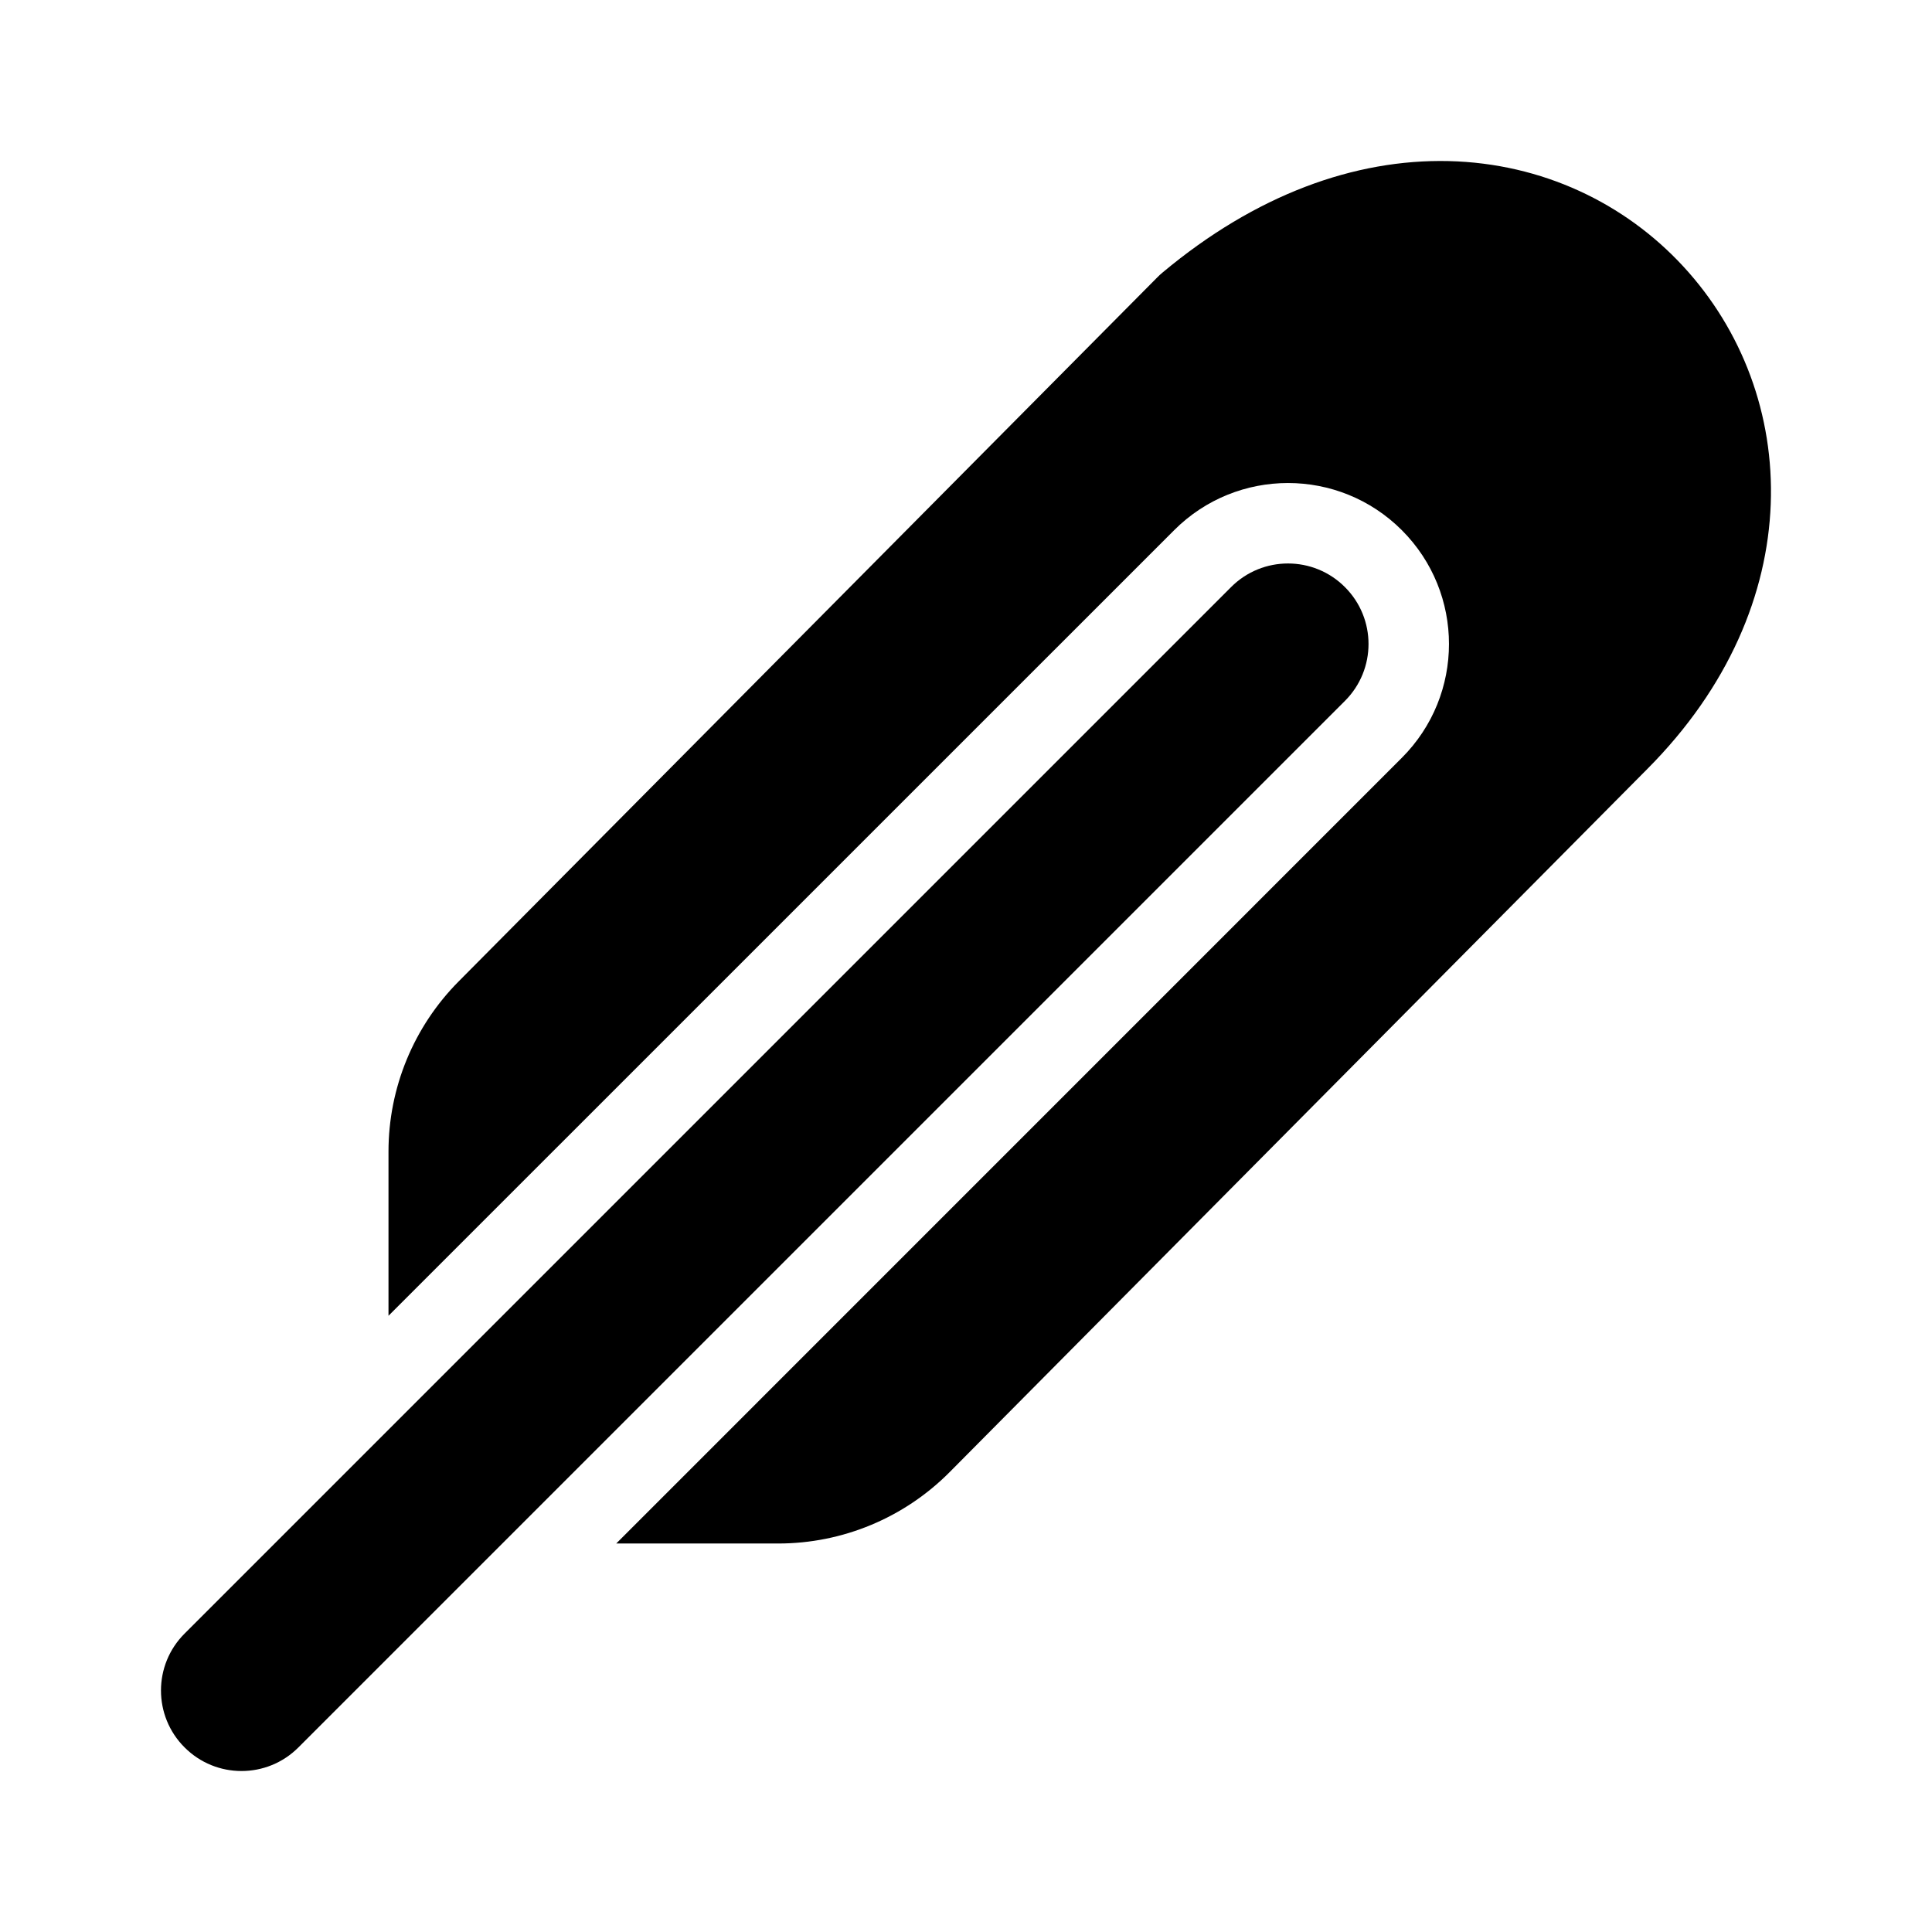
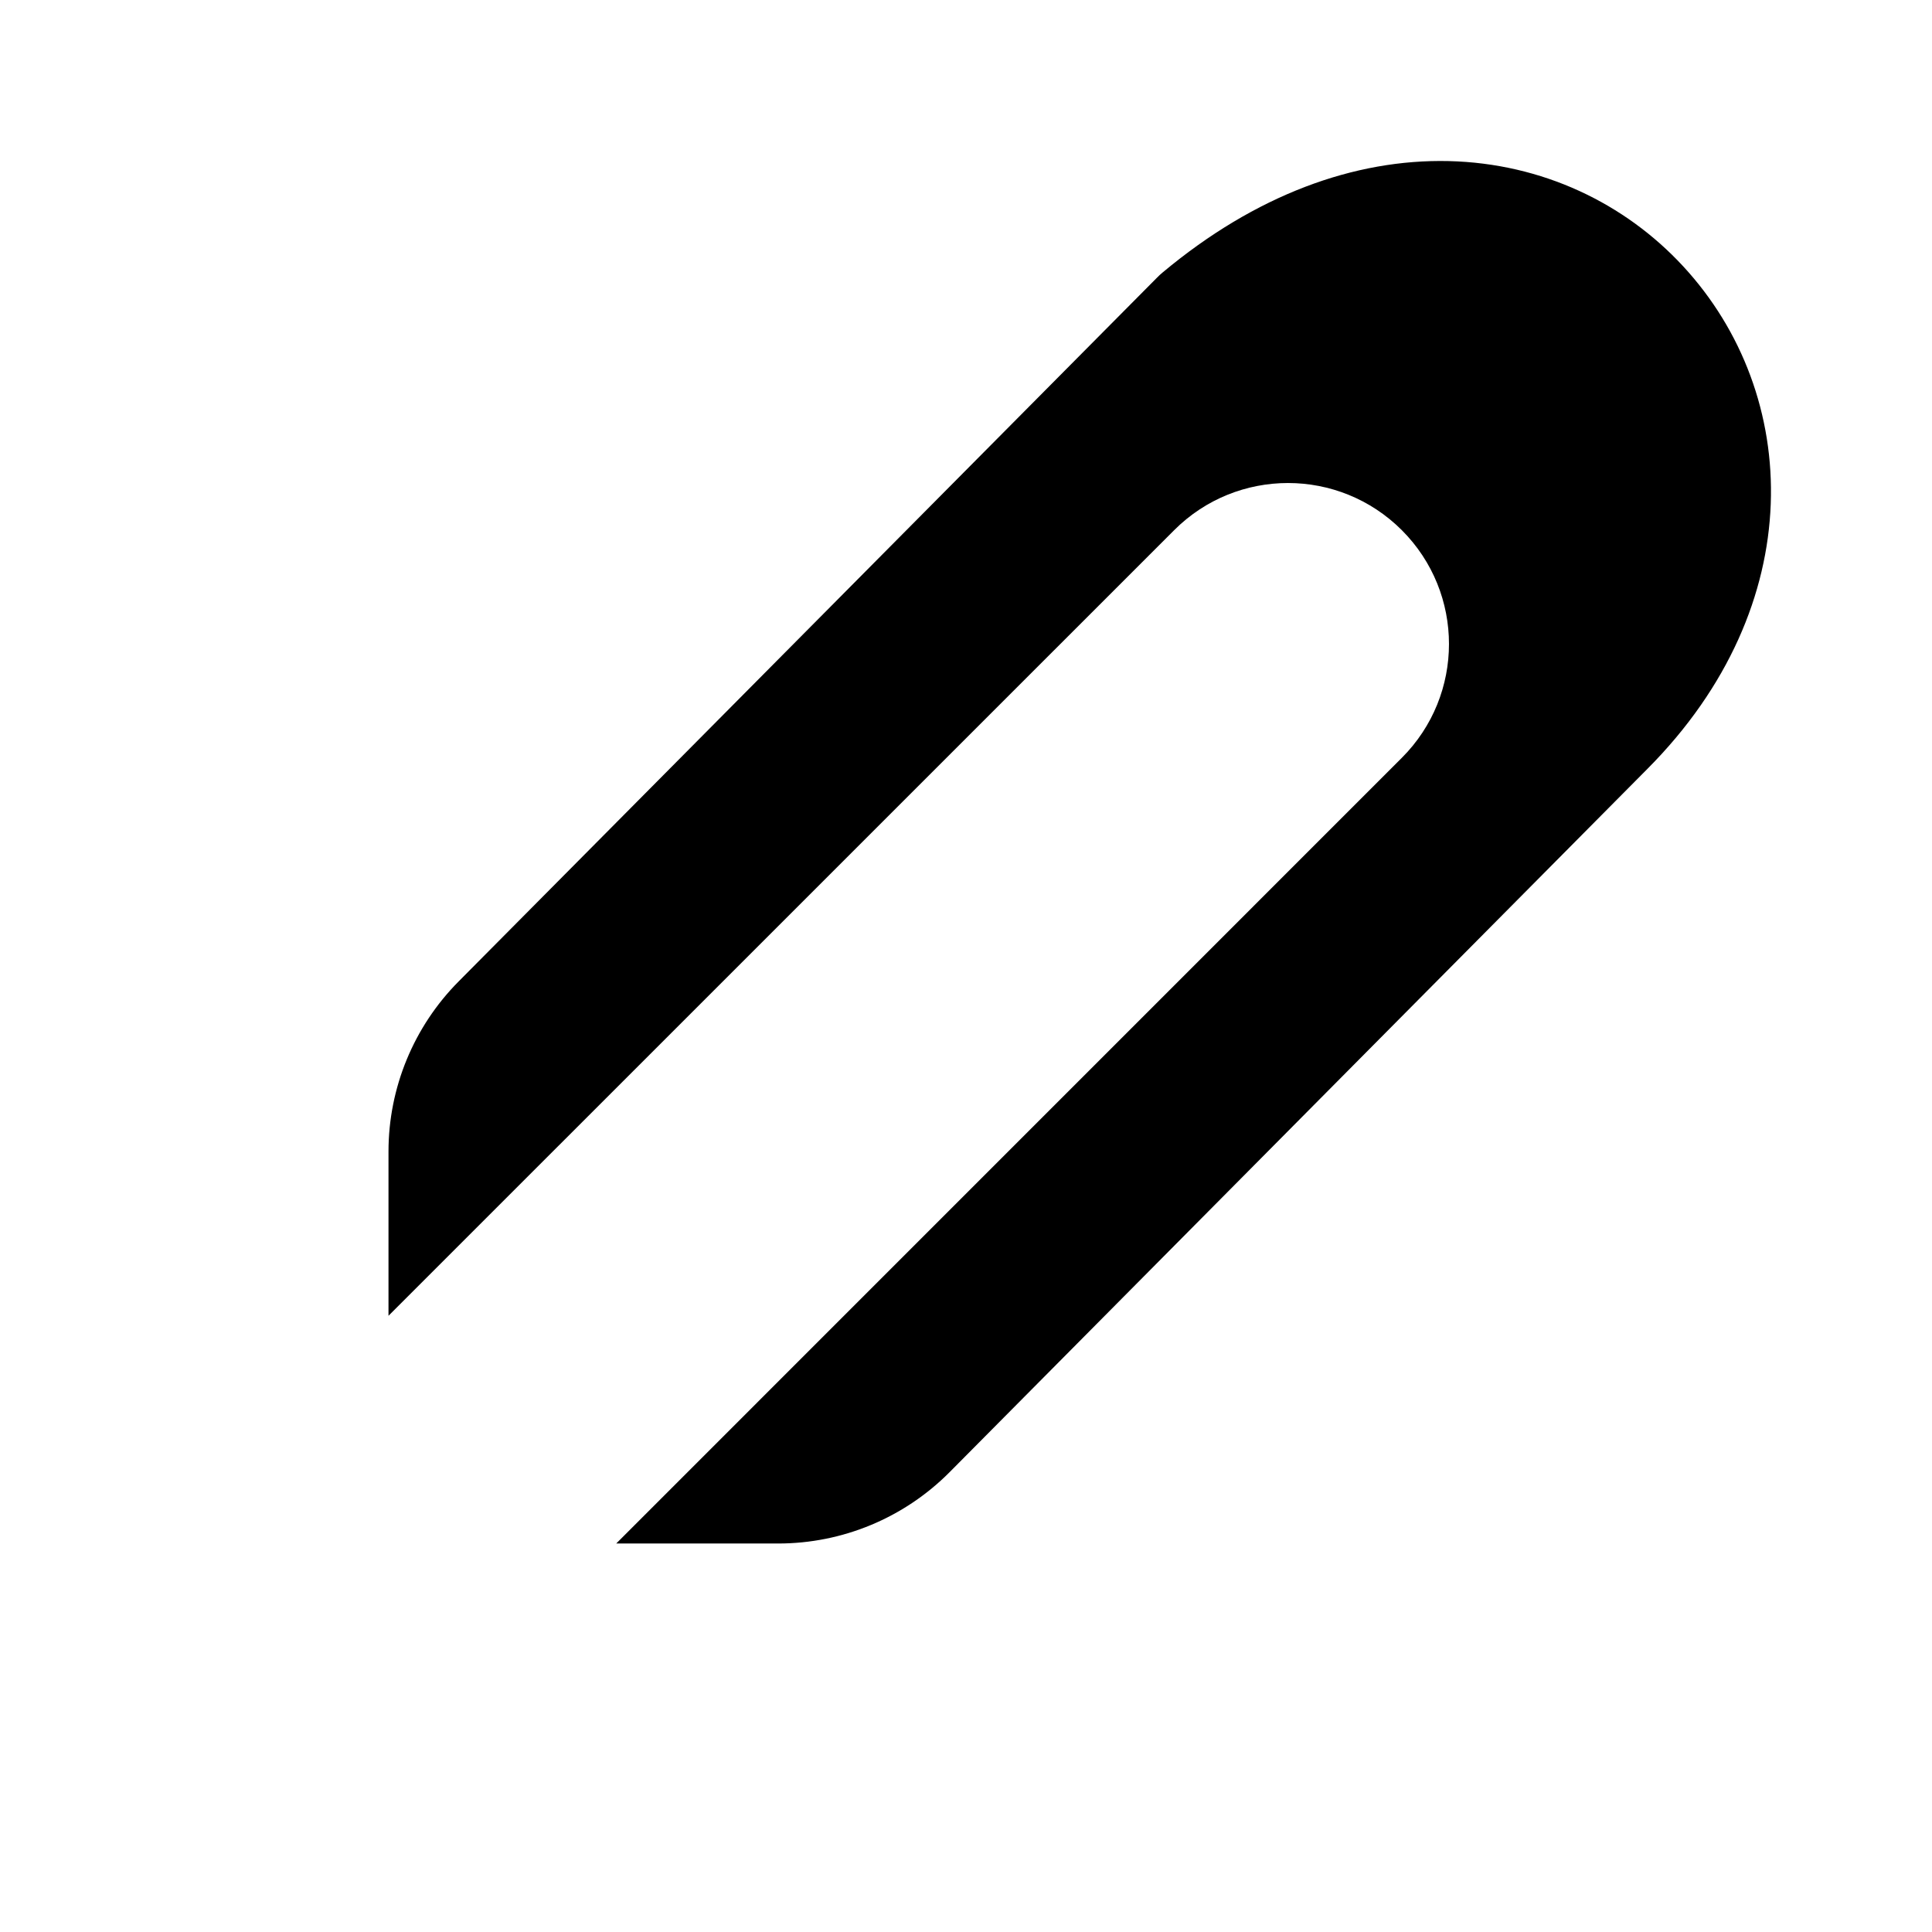
<svg xmlns="http://www.w3.org/2000/svg" width="800px" height="800px" viewBox="0 0 24 24" fill="none">
-   <path fill-rule="evenodd" clip-rule="evenodd" d="M16.707 7.293C17.098 7.683 17.098 8.317 16.707 8.707L3.707 21.707C3.317 22.098 2.683 22.098 2.293 21.707C1.902 21.317 1.902 20.683 2.293 20.293L15.293 7.293C15.683 6.902 16.317 6.902 16.707 7.293Z" fill="#000000" />
  <path d="M11.797 18.287L20.465 9.551C22.488 7.519 22.379 4.897 20.908 3.307C20.187 2.527 19.161 2.029 17.996 2.001C16.827 1.974 15.596 2.42 14.441 3.386C14.417 3.406 14.394 3.427 14.373 3.449L5.697 12.192C5.139 12.754 4.826 13.514 4.826 14.305V16.345L14.586 6.586C15.367 5.805 16.633 5.805 17.414 6.586C18.195 7.367 18.195 8.633 17.414 9.414L7.655 19.174L9.667 19.174C10.467 19.174 11.233 18.855 11.797 18.287Z" fill="#000000" />
</svg>